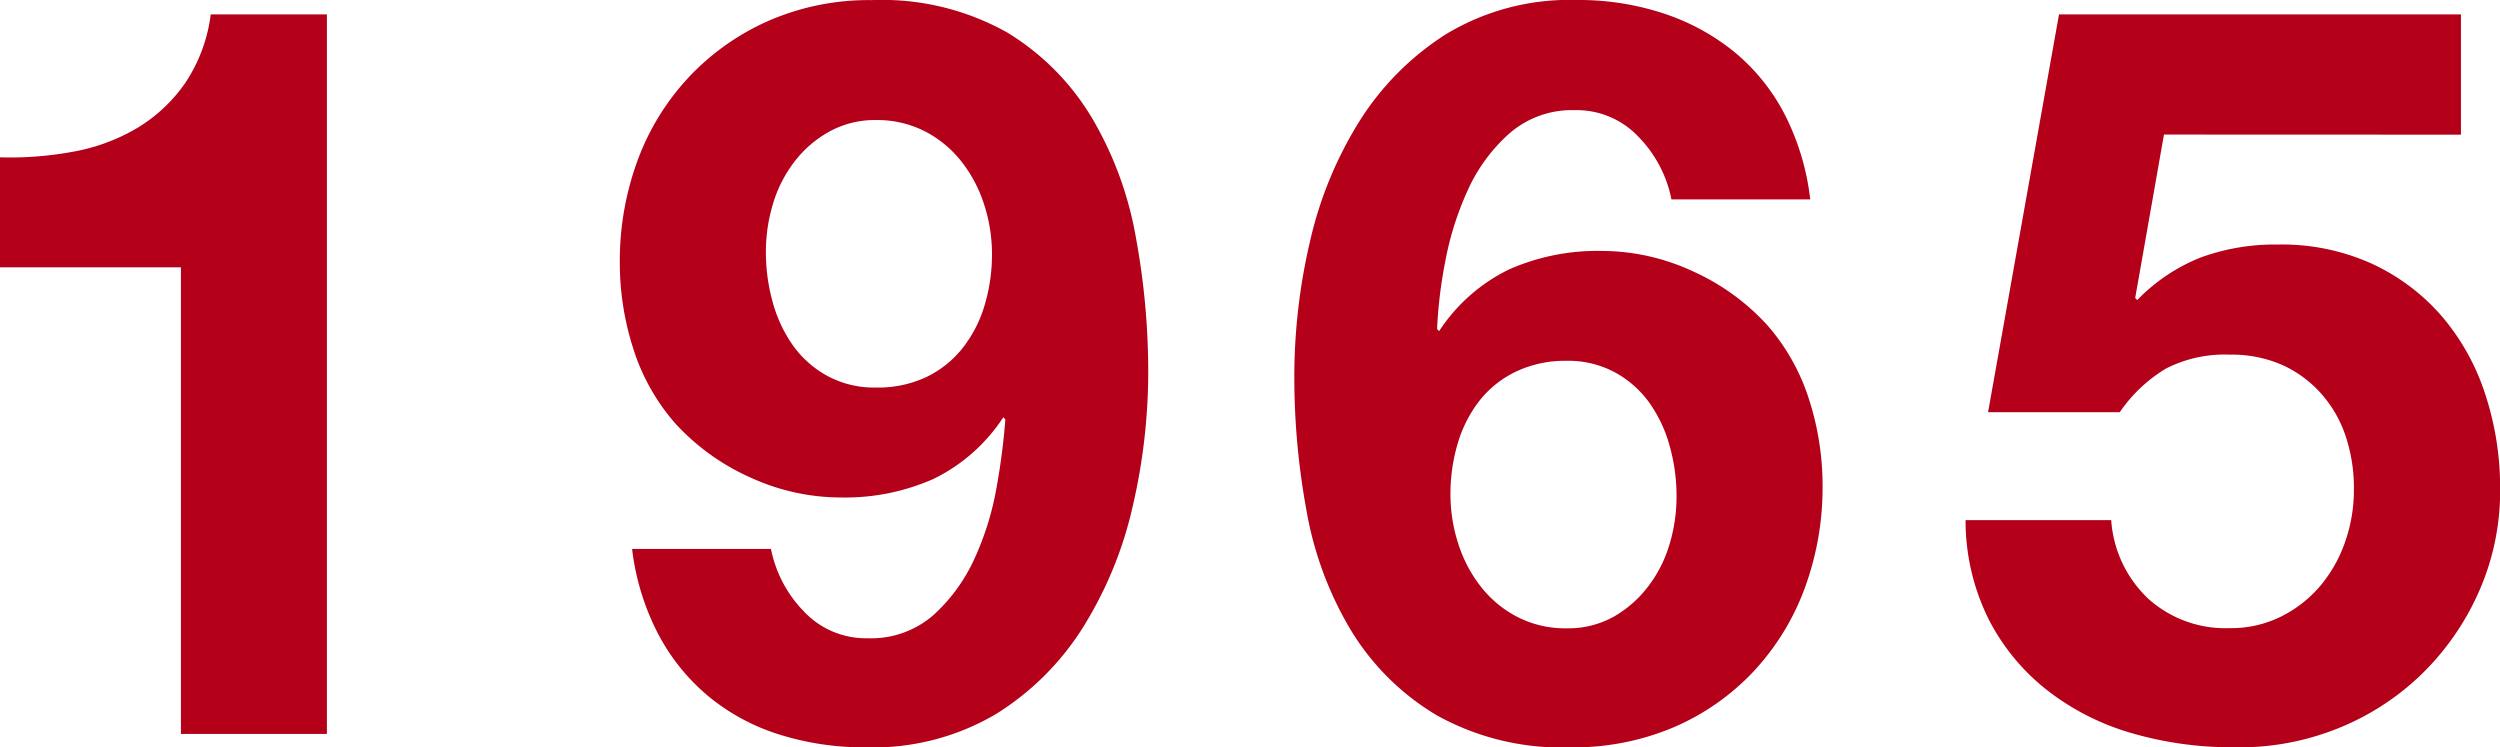
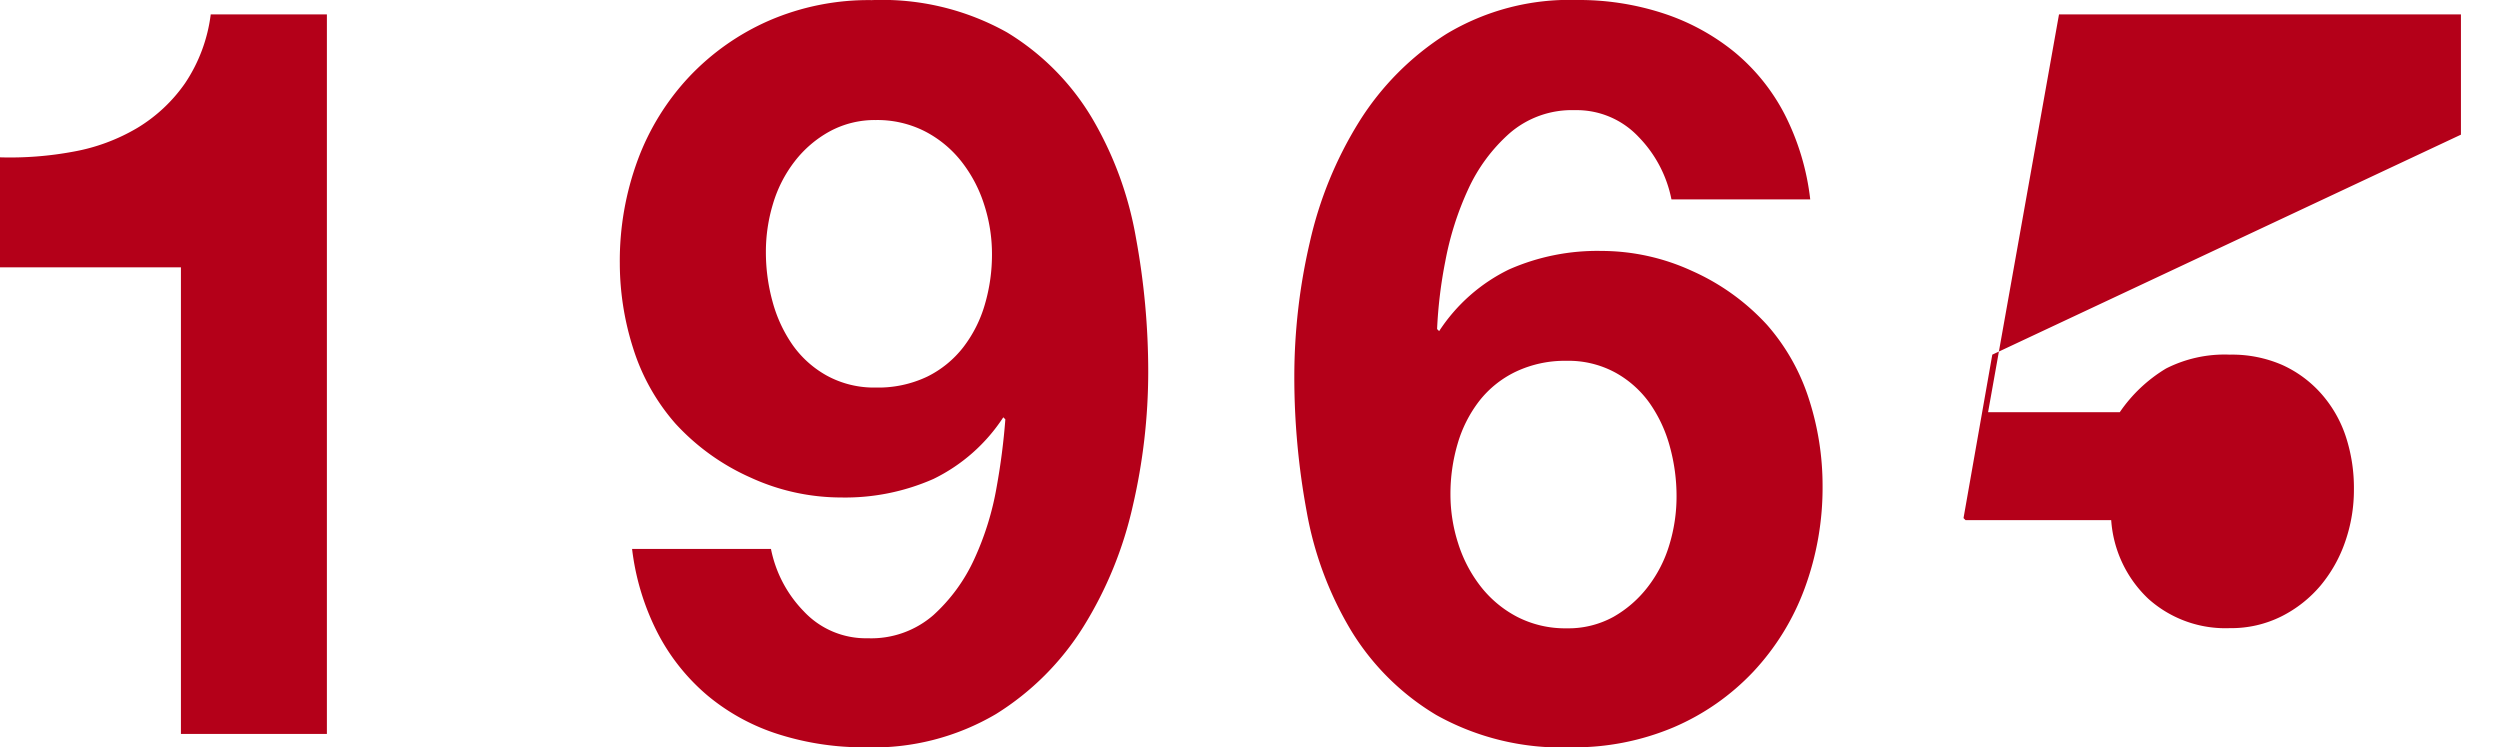
<svg xmlns="http://www.w3.org/2000/svg" width="87.552" height="26.174" viewBox="0 0 87.552 26.174">
-   <path d="M14.112,0V-25.2H10.044a5.564,5.564,0,0,1-.9,2.412A5.476,5.476,0,0,1,7.47-21.222a6.714,6.714,0,0,1-2.232.828,12.1,12.1,0,0,1-2.574.2v3.852H9V0ZM33.336-12.132a3.436,3.436,0,0,1-1.71-.414,3.608,3.608,0,0,1-1.206-1.08,4.858,4.858,0,0,1-.7-1.512,6.519,6.519,0,0,1-.234-1.746,5.78,5.78,0,0,1,.252-1.692,4.526,4.526,0,0,1,.756-1.476A3.94,3.94,0,0,1,31.716-21.1a3.305,3.305,0,0,1,1.62-.4,3.669,3.669,0,0,1,1.728.4,3.909,3.909,0,0,1,1.278,1.062,4.786,4.786,0,0,1,.792,1.512,5.594,5.594,0,0,1,.27,1.71,6.21,6.21,0,0,1-.252,1.782,4.5,4.5,0,0,1-.756,1.494,3.628,3.628,0,0,1-1.26,1.026A3.983,3.983,0,0,1,33.336-12.132ZM29.664-6.48H24.8a8.677,8.677,0,0,0,.9,2.952,7.194,7.194,0,0,0,1.764,2.2A7.333,7.333,0,0,0,29.952.018a9.854,9.854,0,0,0,3.024.45A8.462,8.462,0,0,0,37.548-.7a9.556,9.556,0,0,0,3.06-3.06,13.648,13.648,0,0,0,1.728-4.23,20.752,20.752,0,0,0,.54-4.68,25.923,25.923,0,0,0-.432-4.716A12.431,12.431,0,0,0,40.9-21.582a8.737,8.737,0,0,0-2.97-2.988A8.95,8.95,0,0,0,33.192-25.7a8.768,8.768,0,0,0-3.6.72,8.566,8.566,0,0,0-2.79,1.962A8.638,8.638,0,0,0,25-20.106a10.189,10.189,0,0,0-.63,3.618A9.832,9.832,0,0,0,24.84-13.5a7.3,7.3,0,0,0,1.476,2.628,7.927,7.927,0,0,0,2.628,1.89,7.6,7.6,0,0,0,3.168.7,7.655,7.655,0,0,0,3.24-.648,6.113,6.113,0,0,0,2.448-2.16l.072.072a23.083,23.083,0,0,1-.306,2.376,10.122,10.122,0,0,1-.774,2.5,6.021,6.021,0,0,1-1.44,1.98,3.313,3.313,0,0,1-2.3.81,2.972,2.972,0,0,1-2.232-.936A4.335,4.335,0,0,1,29.664-6.48Zm27.864-6.588a3.436,3.436,0,0,1,1.71.414,3.608,3.608,0,0,1,1.206,1.08,4.858,4.858,0,0,1,.7,1.512,6.519,6.519,0,0,1,.234,1.746,5.78,5.78,0,0,1-.252,1.692,4.526,4.526,0,0,1-.756,1.476A4.014,4.014,0,0,1,59.166-4.1a3.278,3.278,0,0,1-1.638.4A3.669,3.669,0,0,1,55.8-4.1a3.909,3.909,0,0,1-1.278-1.062,4.786,4.786,0,0,1-.792-1.512,5.594,5.594,0,0,1-.27-1.71,6.21,6.21,0,0,1,.252-1.782,4.5,4.5,0,0,1,.756-1.494,3.585,3.585,0,0,1,1.278-1.026A4.012,4.012,0,0,1,57.528-13.068ZM61.2-18.72h4.86a8.716,8.716,0,0,0-.9-2.988A6.981,6.981,0,0,0,63.4-23.886a7.771,7.771,0,0,0-2.484-1.35,9.505,9.505,0,0,0-3.024-.468,8.363,8.363,0,0,0-4.572,1.188,9.734,9.734,0,0,0-3.06,3.078,13.648,13.648,0,0,0-1.728,4.23,20.752,20.752,0,0,0-.54,4.68,25.827,25.827,0,0,0,.432,4.734,12.237,12.237,0,0,0,1.548,4.158,8.738,8.738,0,0,0,2.988,2.97A8.97,8.97,0,0,0,57.672.468a8.962,8.962,0,0,0,3.6-.7,8.343,8.343,0,0,0,2.79-1.944,8.638,8.638,0,0,0,1.8-2.916,10.189,10.189,0,0,0,.63-3.618,9.832,9.832,0,0,0-.468-2.988,7.3,7.3,0,0,0-1.476-2.628,7.927,7.927,0,0,0-2.628-1.89,7.6,7.6,0,0,0-3.168-.7,7.655,7.655,0,0,0-3.24.648,6.113,6.113,0,0,0-2.448,2.16l-.072-.072a15.887,15.887,0,0,1,.288-2.376,10.685,10.685,0,0,1,.792-2.5,5.9,5.9,0,0,1,1.458-1.98,3.33,3.33,0,0,1,2.286-.81,2.972,2.972,0,0,1,2.232.936A4.335,4.335,0,0,1,61.2-18.72Zm27.648-2.268V-25.2H74.772L72.288-11.268H76.9a5.211,5.211,0,0,1,1.62-1.53,4.523,4.523,0,0,1,2.232-.486,4.4,4.4,0,0,1,1.836.36,4.055,4.055,0,0,1,1.368,1.008,4.289,4.289,0,0,1,.864,1.512A5.769,5.769,0,0,1,85.1-8.568,5.508,5.508,0,0,1,84.8-6.75,4.869,4.869,0,0,1,83.934-5.2a4.335,4.335,0,0,1-1.368,1.08,3.936,3.936,0,0,1-1.818.414A4.039,4.039,0,0,1,77.9-4.734a4.18,4.18,0,0,1-1.3-2.754H71.5a7.764,7.764,0,0,0,.81,3.474,7.494,7.494,0,0,0,2.07,2.5,8.764,8.764,0,0,0,2.97,1.494,12.527,12.527,0,0,0,3.51.486,9.254,9.254,0,0,0,3.6-.63,9.027,9.027,0,0,0,2.97-1.89,9.225,9.225,0,0,0,2.034-2.9,8.687,8.687,0,0,0,.756-3.618,10.463,10.463,0,0,0-.522-3.33,8,8,0,0,0-1.512-2.718,7.274,7.274,0,0,0-2.43-1.836,7.634,7.634,0,0,0-3.312-.684,7.583,7.583,0,0,0-2.7.45,6.349,6.349,0,0,0-2.232,1.494l-.072-.072,1.008-5.724Z" transform="translate(-2.664 25.704)" fill="#b40019" />
+   <path d="M14.112,0V-25.2H10.044a5.564,5.564,0,0,1-.9,2.412A5.476,5.476,0,0,1,7.47-21.222a6.714,6.714,0,0,1-2.232.828,12.1,12.1,0,0,1-2.574.2v3.852H9V0ZM33.336-12.132a3.436,3.436,0,0,1-1.71-.414,3.608,3.608,0,0,1-1.206-1.08,4.858,4.858,0,0,1-.7-1.512,6.519,6.519,0,0,1-.234-1.746,5.78,5.78,0,0,1,.252-1.692,4.526,4.526,0,0,1,.756-1.476A3.94,3.94,0,0,1,31.716-21.1a3.305,3.305,0,0,1,1.62-.4,3.669,3.669,0,0,1,1.728.4,3.909,3.909,0,0,1,1.278,1.062,4.786,4.786,0,0,1,.792,1.512,5.594,5.594,0,0,1,.27,1.71,6.21,6.21,0,0,1-.252,1.782,4.5,4.5,0,0,1-.756,1.494,3.628,3.628,0,0,1-1.26,1.026A3.983,3.983,0,0,1,33.336-12.132ZM29.664-6.48H24.8a8.677,8.677,0,0,0,.9,2.952,7.194,7.194,0,0,0,1.764,2.2A7.333,7.333,0,0,0,29.952.018a9.854,9.854,0,0,0,3.024.45A8.462,8.462,0,0,0,37.548-.7a9.556,9.556,0,0,0,3.06-3.06,13.648,13.648,0,0,0,1.728-4.23,20.752,20.752,0,0,0,.54-4.68,25.923,25.923,0,0,0-.432-4.716A12.431,12.431,0,0,0,40.9-21.582a8.737,8.737,0,0,0-2.97-2.988A8.95,8.95,0,0,0,33.192-25.7a8.768,8.768,0,0,0-3.6.72,8.566,8.566,0,0,0-2.79,1.962A8.638,8.638,0,0,0,25-20.106a10.189,10.189,0,0,0-.63,3.618A9.832,9.832,0,0,0,24.84-13.5a7.3,7.3,0,0,0,1.476,2.628,7.927,7.927,0,0,0,2.628,1.89,7.6,7.6,0,0,0,3.168.7,7.655,7.655,0,0,0,3.24-.648,6.113,6.113,0,0,0,2.448-2.16l.072.072a23.083,23.083,0,0,1-.306,2.376,10.122,10.122,0,0,1-.774,2.5,6.021,6.021,0,0,1-1.44,1.98,3.313,3.313,0,0,1-2.3.81,2.972,2.972,0,0,1-2.232-.936A4.335,4.335,0,0,1,29.664-6.48Zm27.864-6.588a3.436,3.436,0,0,1,1.71.414,3.608,3.608,0,0,1,1.206,1.08,4.858,4.858,0,0,1,.7,1.512,6.519,6.519,0,0,1,.234,1.746,5.78,5.78,0,0,1-.252,1.692,4.526,4.526,0,0,1-.756,1.476A4.014,4.014,0,0,1,59.166-4.1a3.278,3.278,0,0,1-1.638.4A3.669,3.669,0,0,1,55.8-4.1a3.909,3.909,0,0,1-1.278-1.062,4.786,4.786,0,0,1-.792-1.512,5.594,5.594,0,0,1-.27-1.71,6.21,6.21,0,0,1,.252-1.782,4.5,4.5,0,0,1,.756-1.494,3.585,3.585,0,0,1,1.278-1.026A4.012,4.012,0,0,1,57.528-13.068ZM61.2-18.72h4.86a8.716,8.716,0,0,0-.9-2.988A6.981,6.981,0,0,0,63.4-23.886a7.771,7.771,0,0,0-2.484-1.35,9.505,9.505,0,0,0-3.024-.468,8.363,8.363,0,0,0-4.572,1.188,9.734,9.734,0,0,0-3.06,3.078,13.648,13.648,0,0,0-1.728,4.23,20.752,20.752,0,0,0-.54,4.68,25.827,25.827,0,0,0,.432,4.734,12.237,12.237,0,0,0,1.548,4.158,8.738,8.738,0,0,0,2.988,2.97A8.97,8.97,0,0,0,57.672.468a8.962,8.962,0,0,0,3.6-.7,8.343,8.343,0,0,0,2.79-1.944,8.638,8.638,0,0,0,1.8-2.916,10.189,10.189,0,0,0,.63-3.618,9.832,9.832,0,0,0-.468-2.988,7.3,7.3,0,0,0-1.476-2.628,7.927,7.927,0,0,0-2.628-1.89,7.6,7.6,0,0,0-3.168-.7,7.655,7.655,0,0,0-3.24.648,6.113,6.113,0,0,0-2.448,2.16l-.072-.072a15.887,15.887,0,0,1,.288-2.376,10.685,10.685,0,0,1,.792-2.5,5.9,5.9,0,0,1,1.458-1.98,3.33,3.33,0,0,1,2.286-.81,2.972,2.972,0,0,1,2.232.936A4.335,4.335,0,0,1,61.2-18.72Zm27.648-2.268V-25.2H74.772L72.288-11.268H76.9a5.211,5.211,0,0,1,1.62-1.53,4.523,4.523,0,0,1,2.232-.486,4.4,4.4,0,0,1,1.836.36,4.055,4.055,0,0,1,1.368,1.008,4.289,4.289,0,0,1,.864,1.512A5.769,5.769,0,0,1,85.1-8.568,5.508,5.508,0,0,1,84.8-6.75,4.869,4.869,0,0,1,83.934-5.2a4.335,4.335,0,0,1-1.368,1.08,3.936,3.936,0,0,1-1.818.414A4.039,4.039,0,0,1,77.9-4.734a4.18,4.18,0,0,1-1.3-2.754H71.5l-.072-.072,1.008-5.724Z" transform="translate(-2.664 25.704)" fill="#b40019" />
</svg>